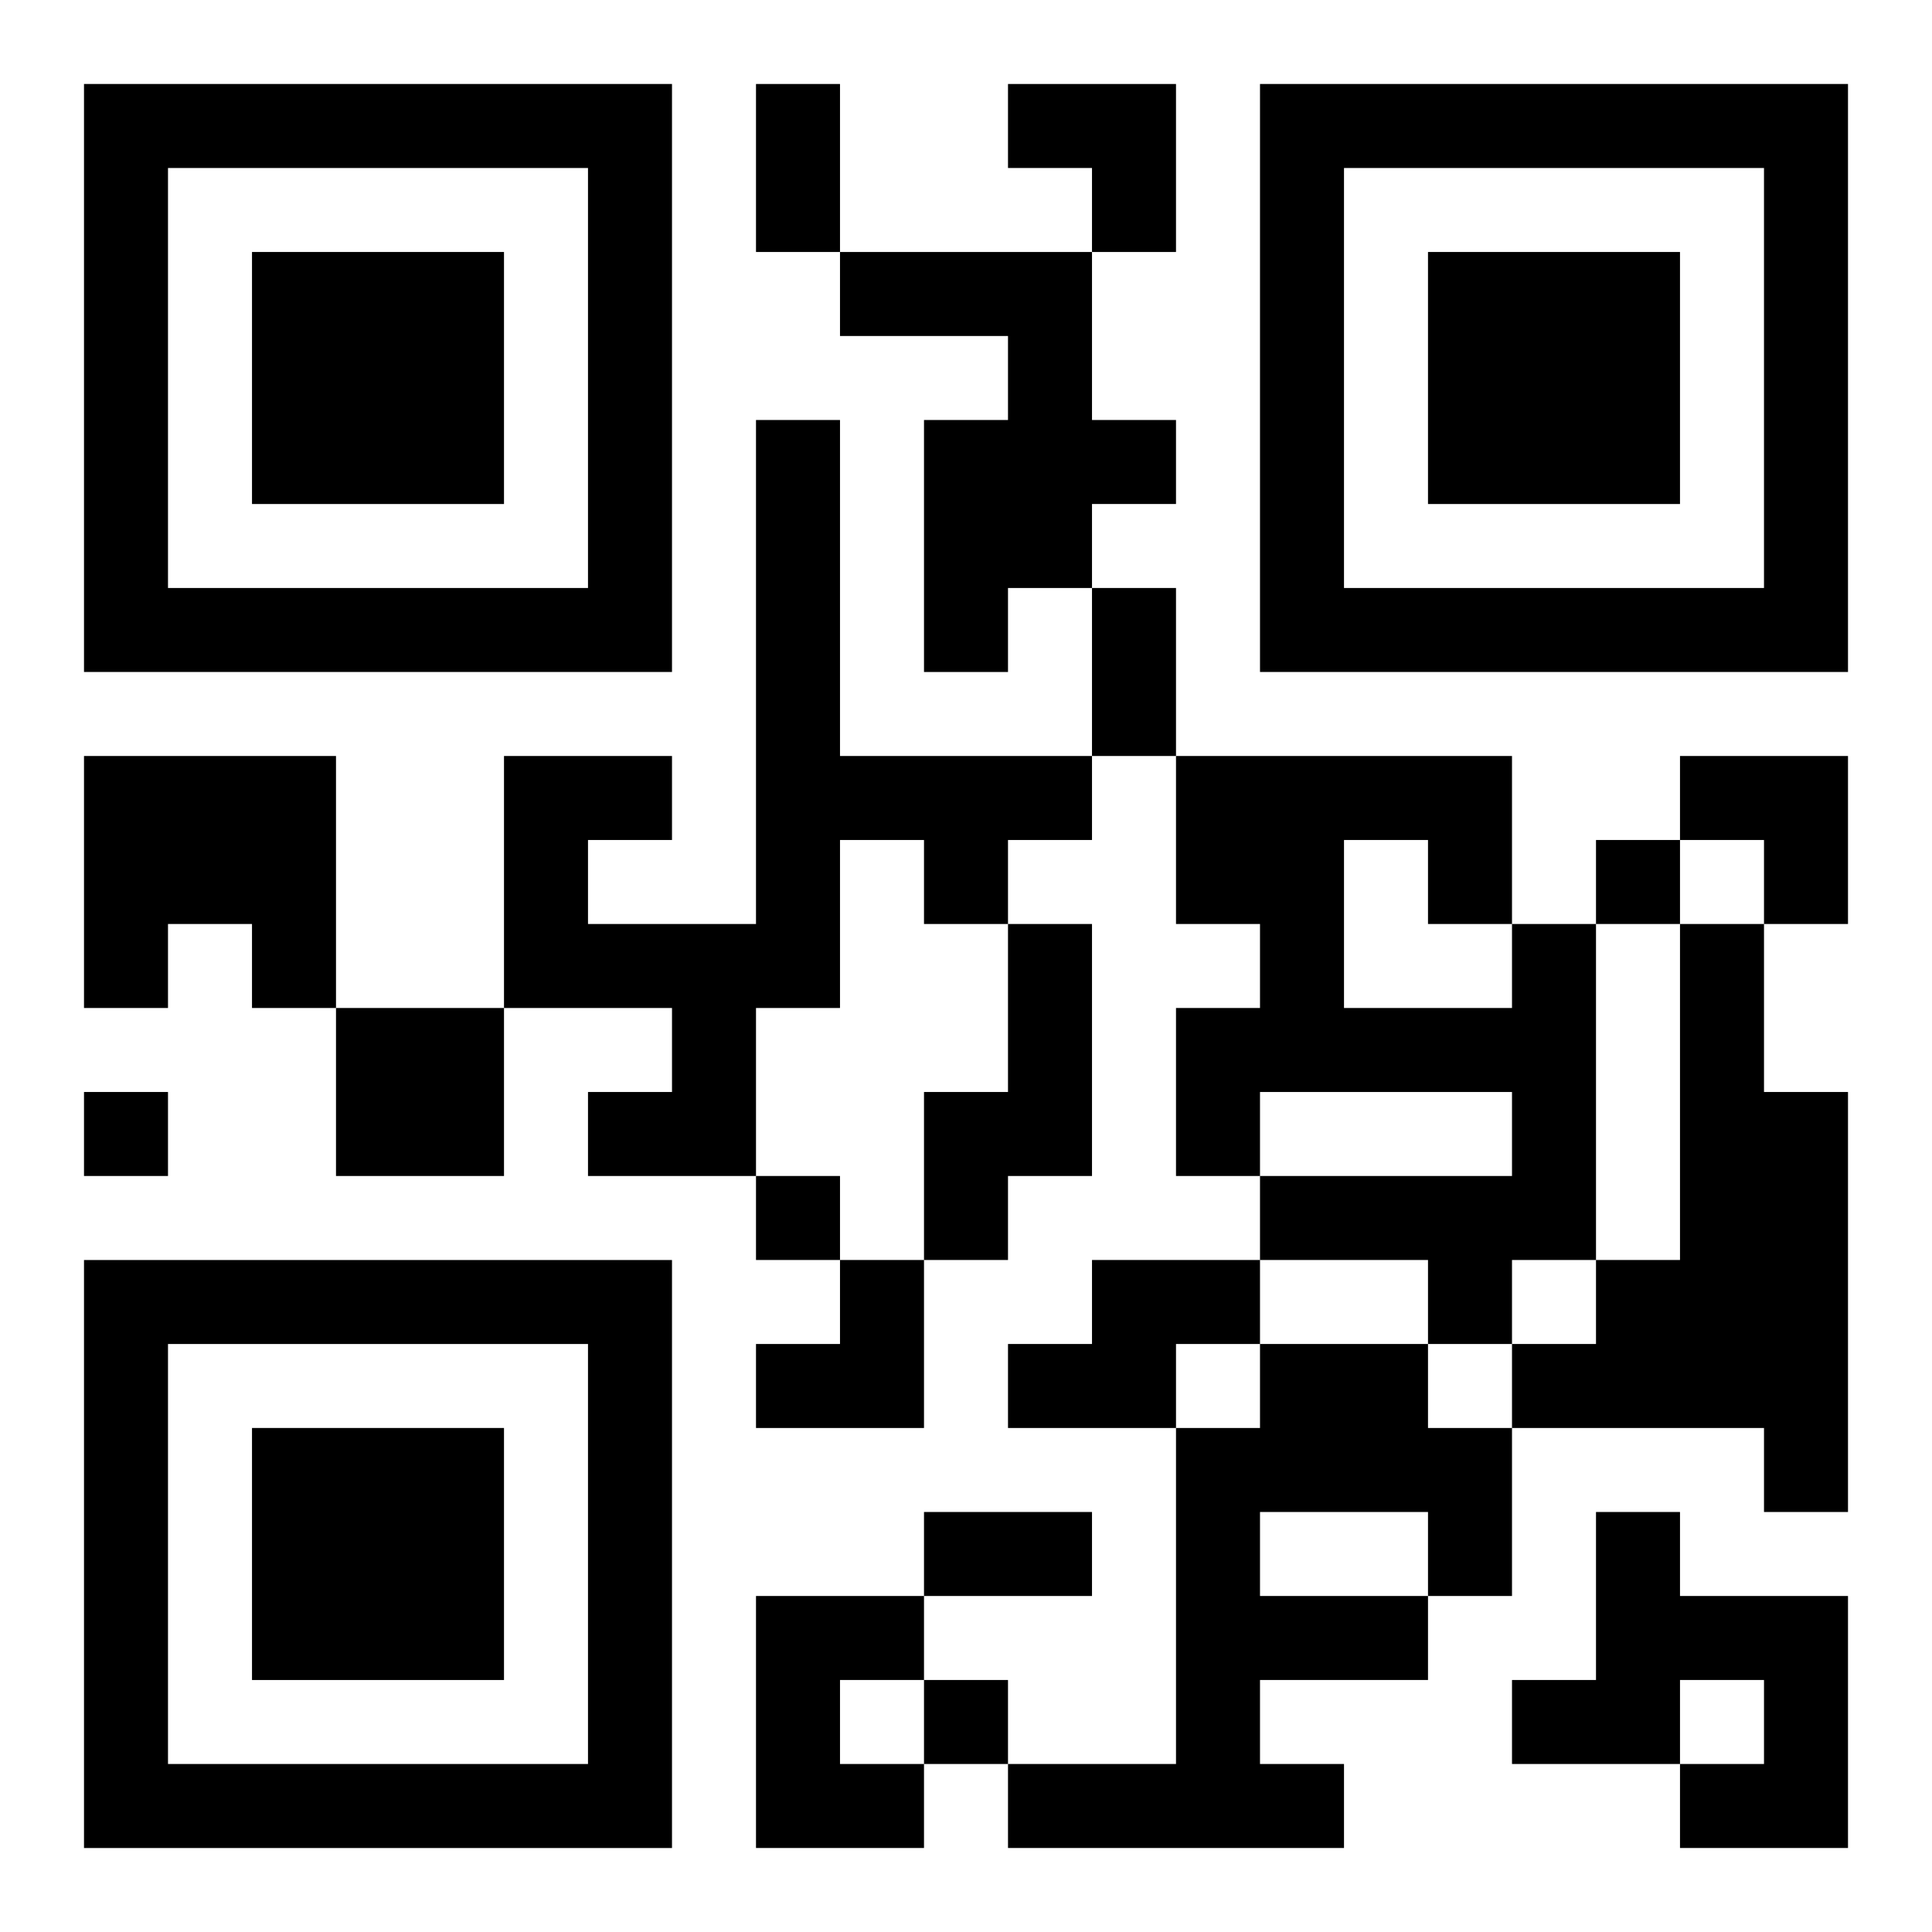
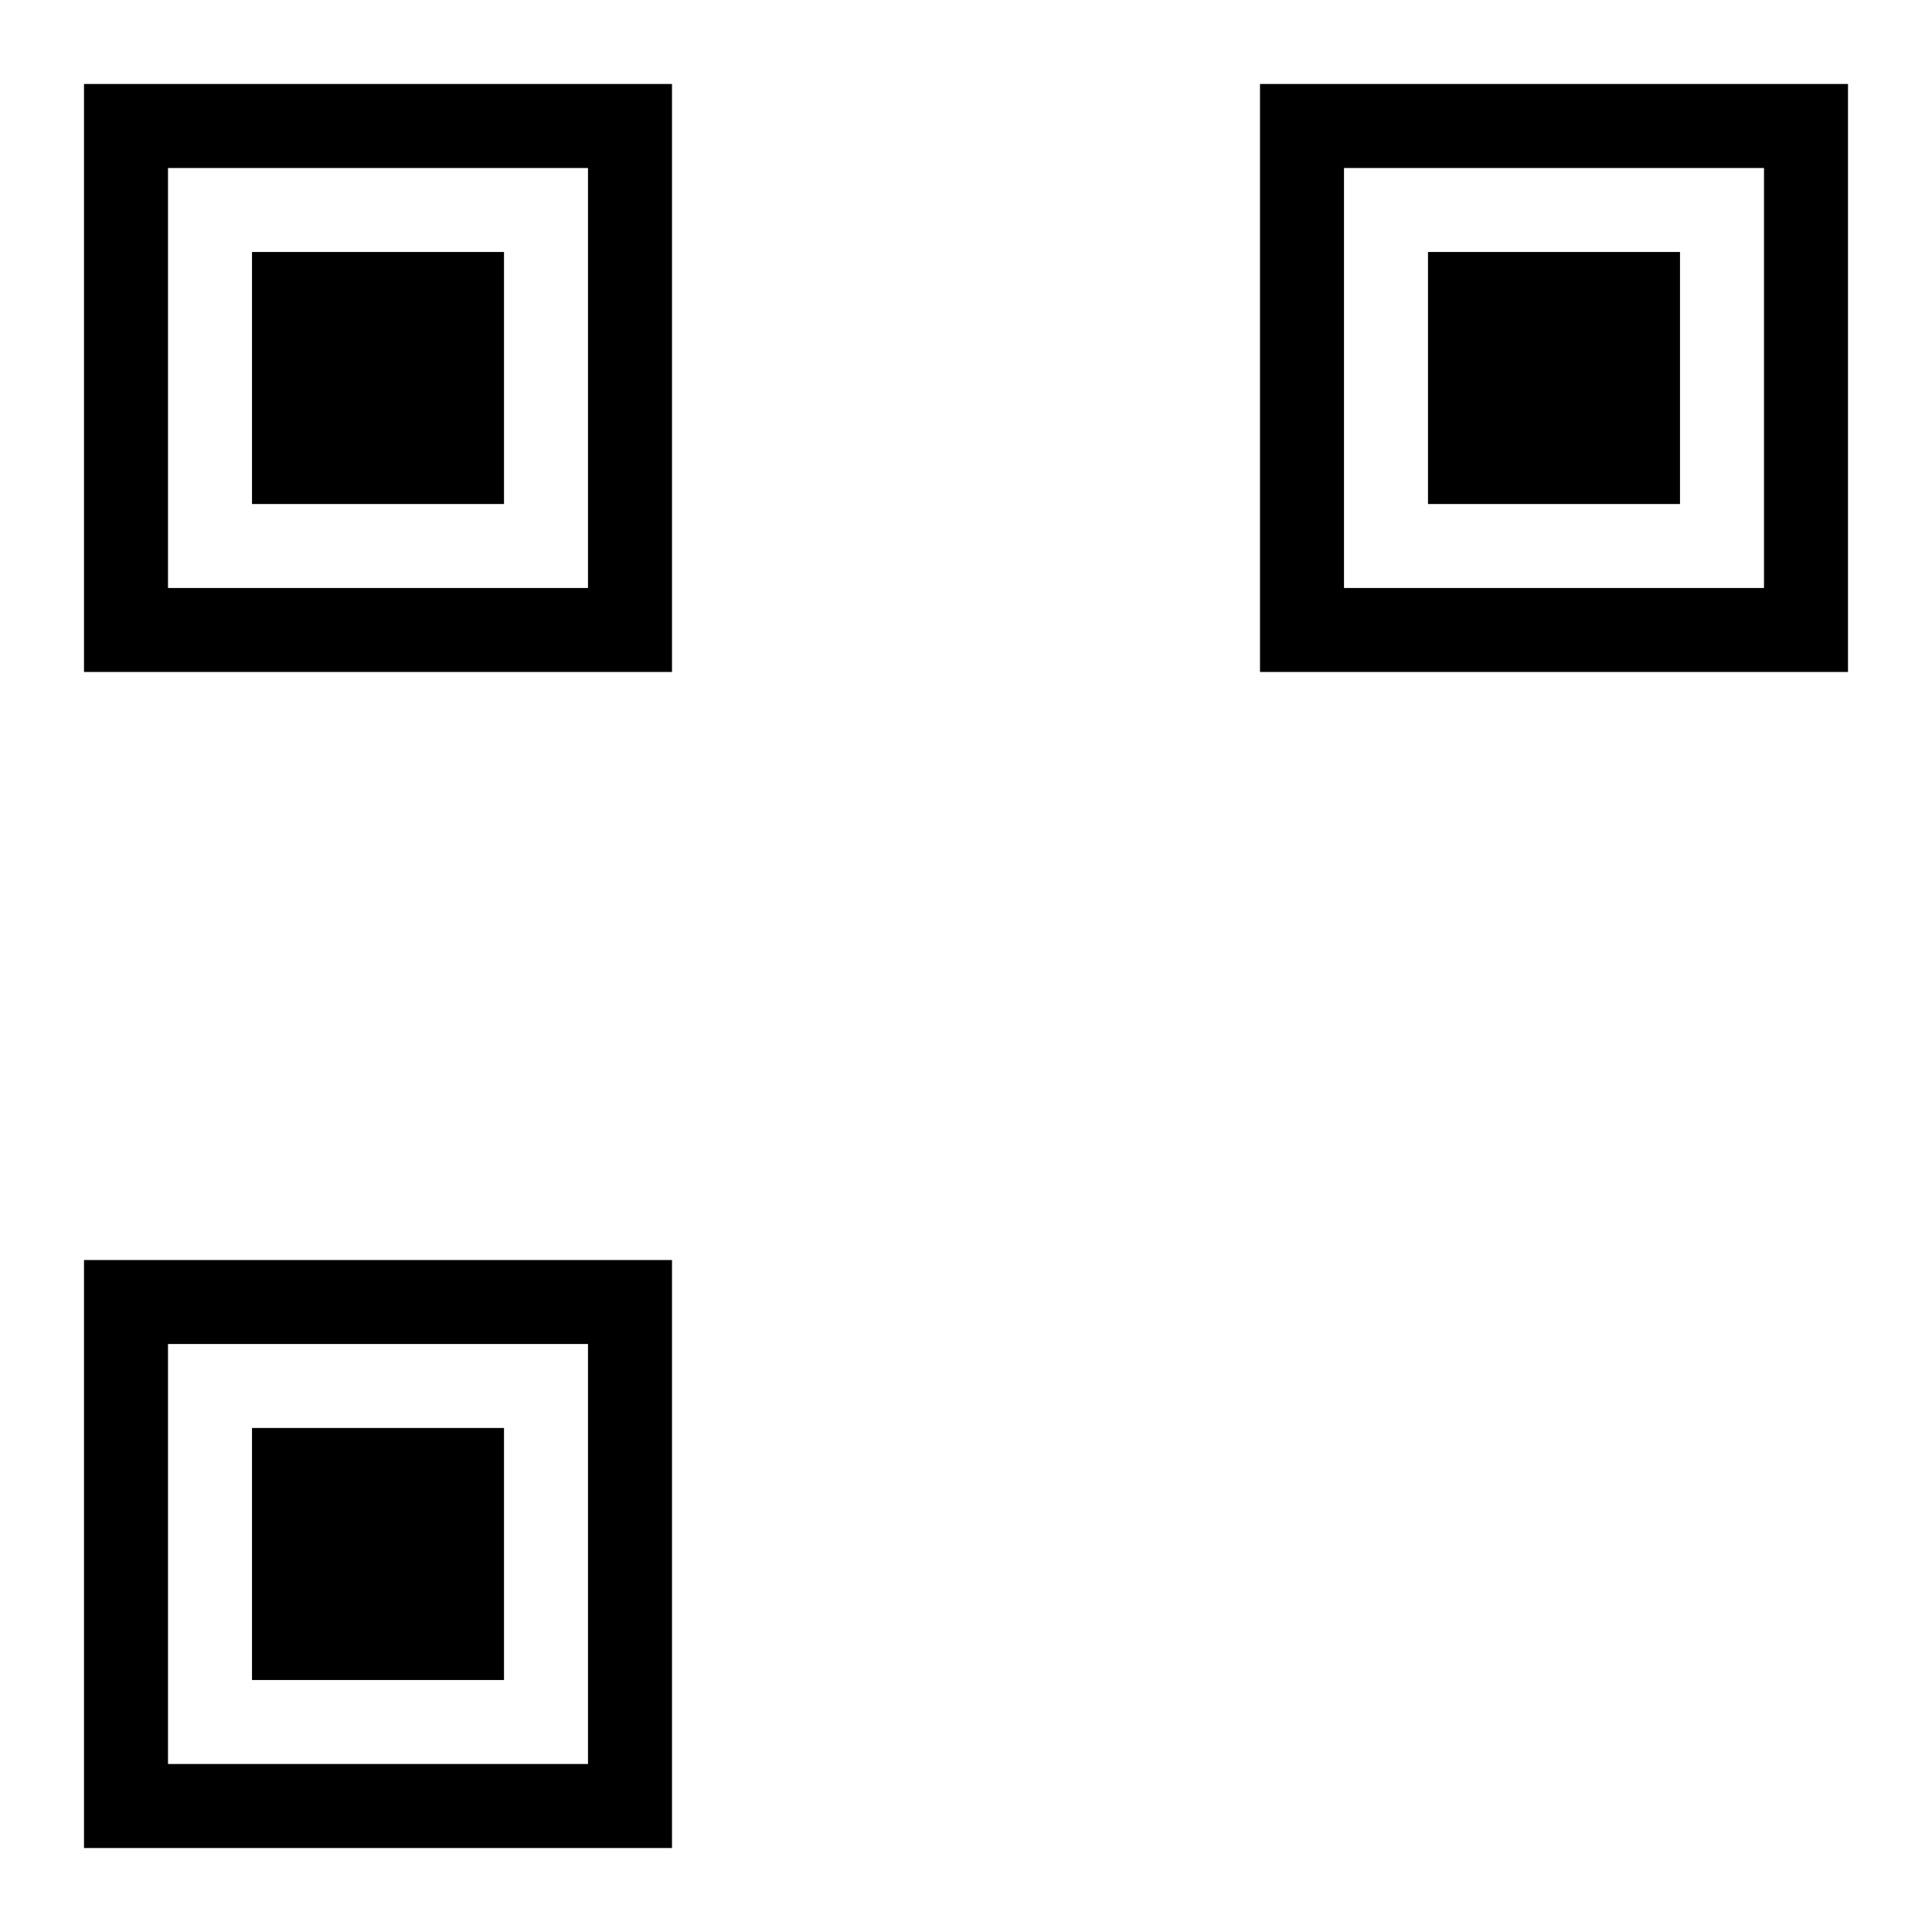
<svg xmlns="http://www.w3.org/2000/svg" xmlns:xlink="http://www.w3.org/1999/xlink" width="250" height="250" baseProfile="full" version="1.1" viewBox="-1 -1 23 23">
  <symbol id="a">
    <path d="m0 7v7h7v-7h-7zm1 1h5v5h-5v-5zm1 1v3h3v-3h-3z" />
  </symbol>
  <use y="-7" xlink:href="#a" />
  <use y="7" xlink:href="#a" />
  <use x="14" y="-7" xlink:href="#a" />
-   <path d="m9 2h3v2h1v1h-1v1h-1v1h-1v-3h1v-1h-2v-1m-1 2h1v4h3v1h-1v1h-1v-1h-1v2h-1v2h-2v-1h1v-1h-2v-3h2v1h-1v1h2v-6m-8 4h3v3h-1v-1h-1v1h-1v-3m11 2h1v3h-1v1h-1v-2h1v-2m6 0h1v4h-1v1h-1v-1h-2v-1h3v-1h-3v1h-1v-2h1v-1h-1v-2h4v2m-2-1v2h2v-1h-1v-1h-1m4 1h1v2h1v5h-1v-1h-3v-1h1v-1h1v-4m-16 1h2v2h-2v-2m9 3h2v1h-1v1h-2v-1h1v-1m2 1h2v1h1v2h-1v1h-2v1h1v1h-4v-1h2v-4h1v-1m0 2v1h2v-1h-2m4 0h1v1h2v3h-2v-1h1v-1h-1v1h-2v-1h1v-2m-10 1h2v1h-1v1h1v1h-2v-3m10-9v1h1v-1h-1m-18 3v1h1v-1h-1m8 1v1h1v-1h-1m2 6v1h1v-1h-1m-2-19h1v2h-1v-2m4 6h1v2h-1v-2m-2 11h2v1h-2v-1m1-17h2v2h-1v-1h-1zm8 8h2v2h-1v-1h-1zm-11 6m1 0h1v2h-2v-1h1z" />
</svg>